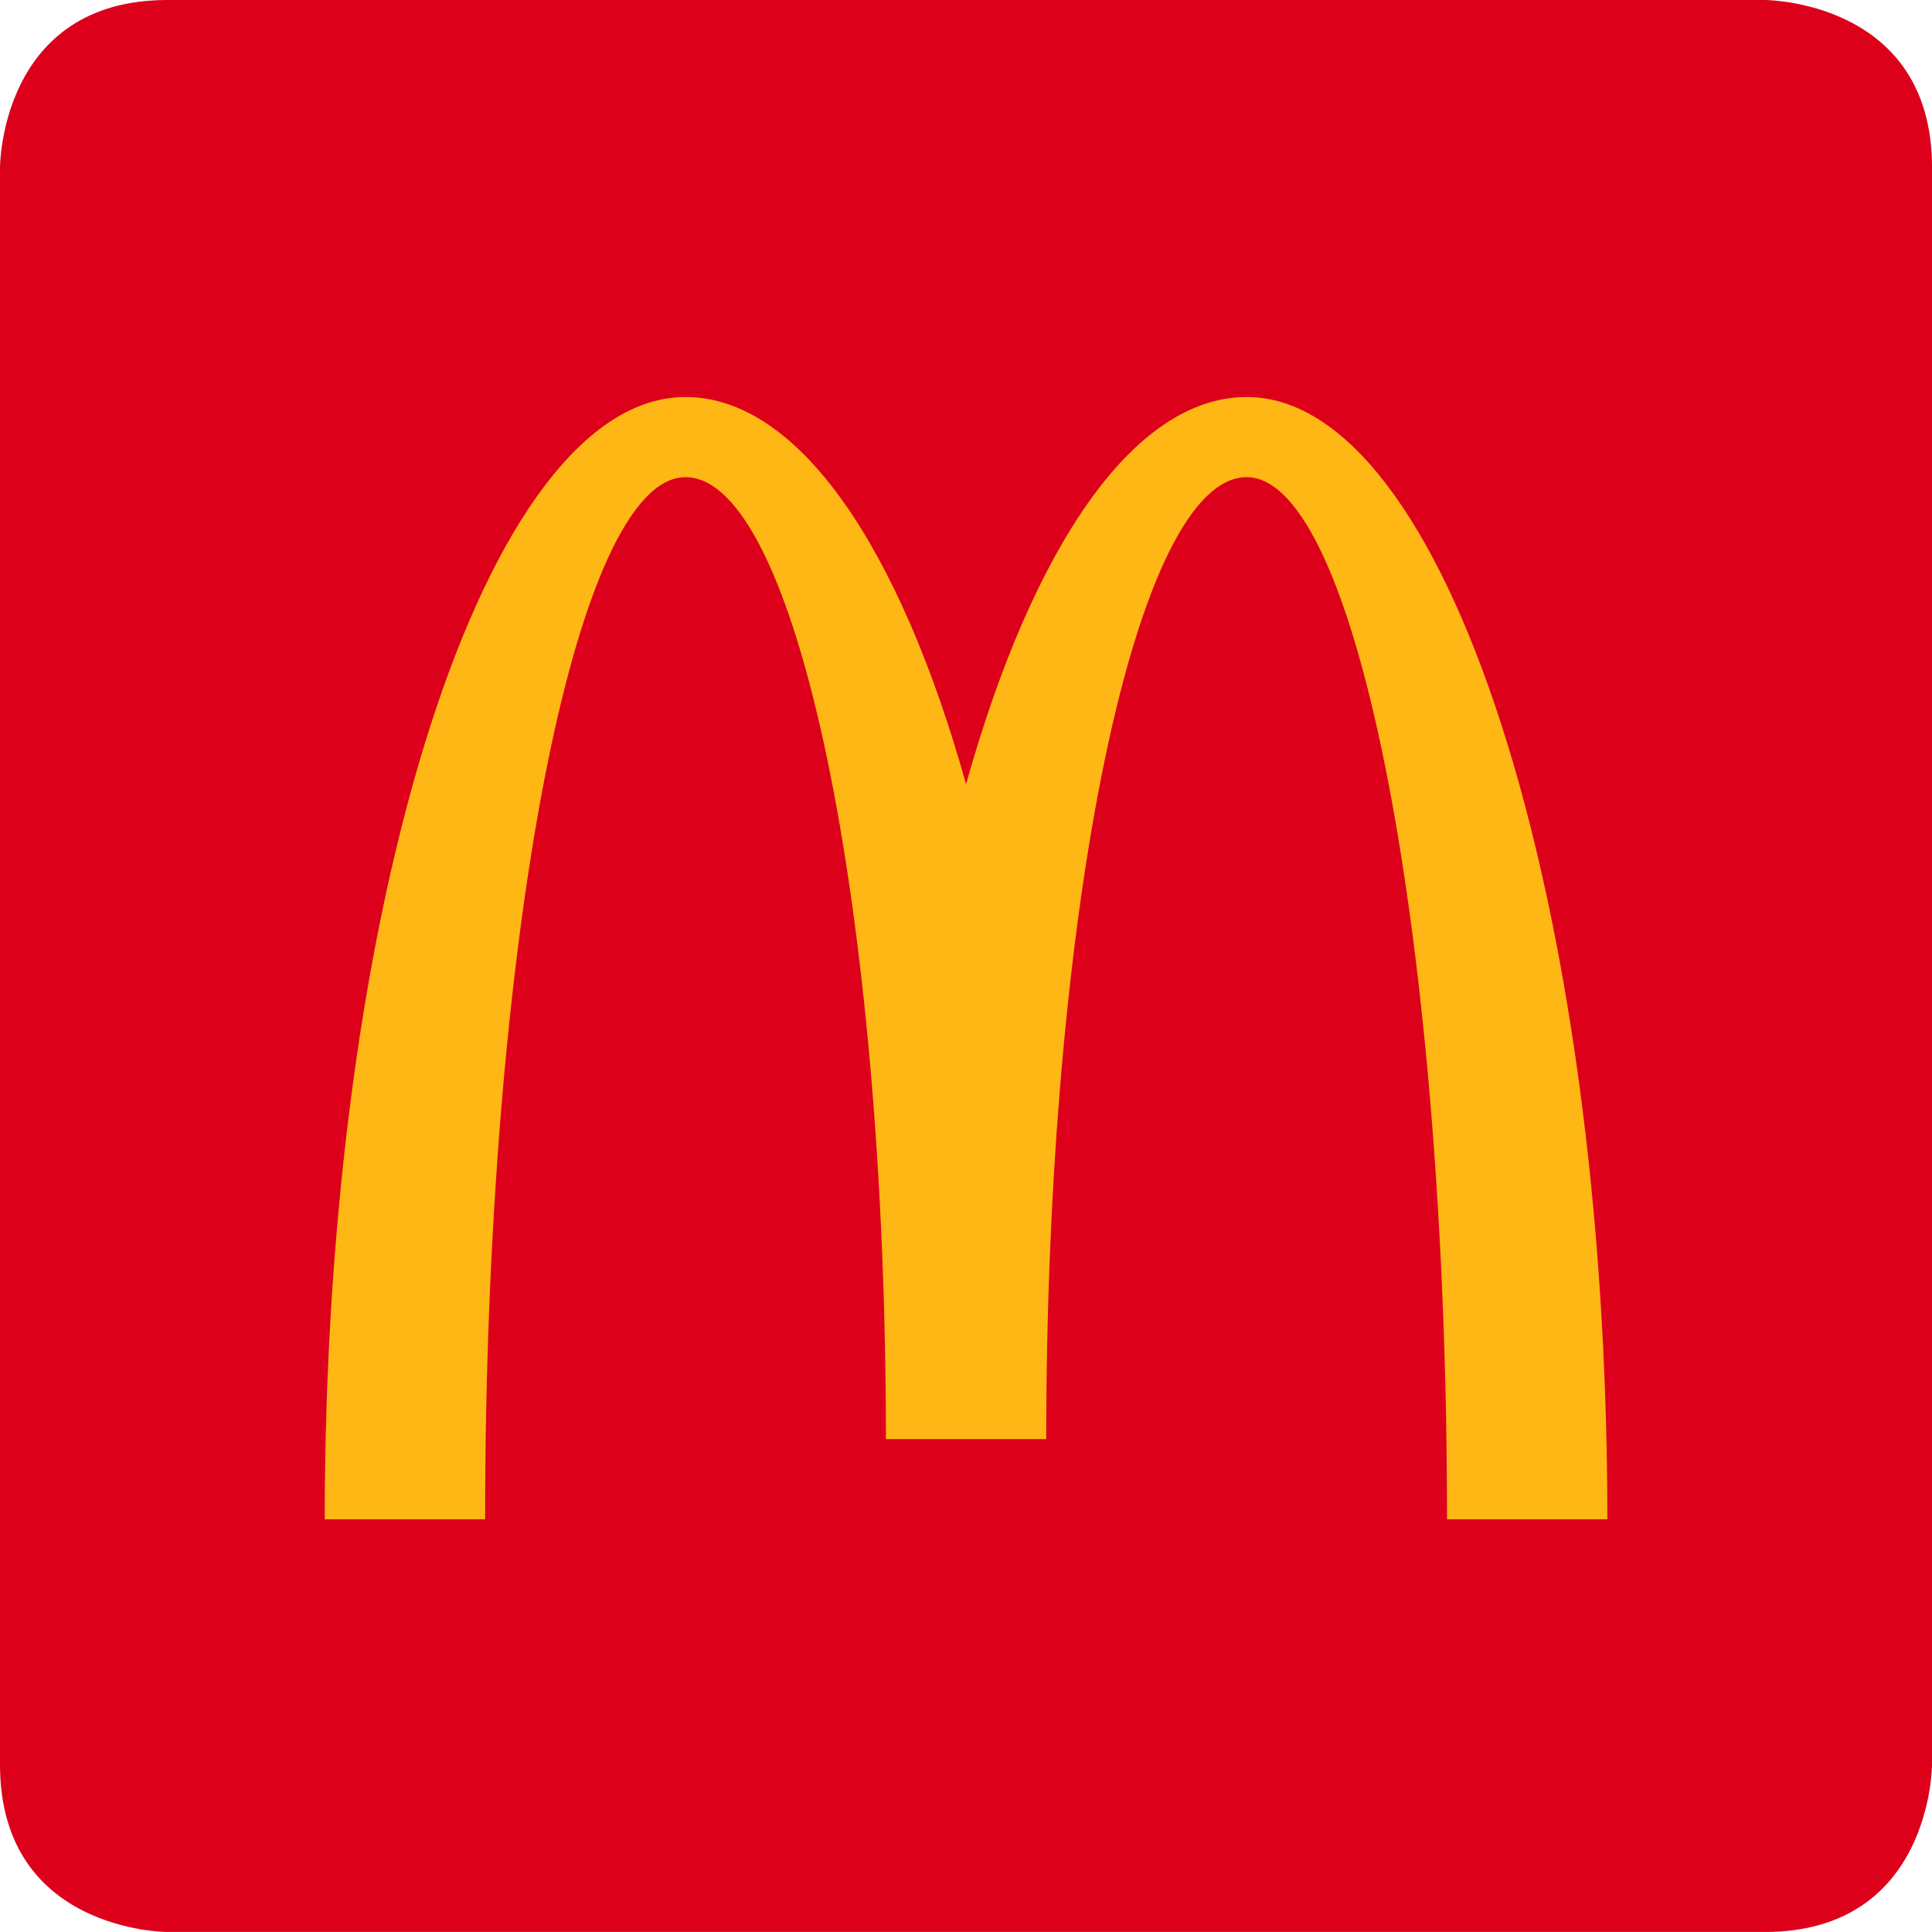
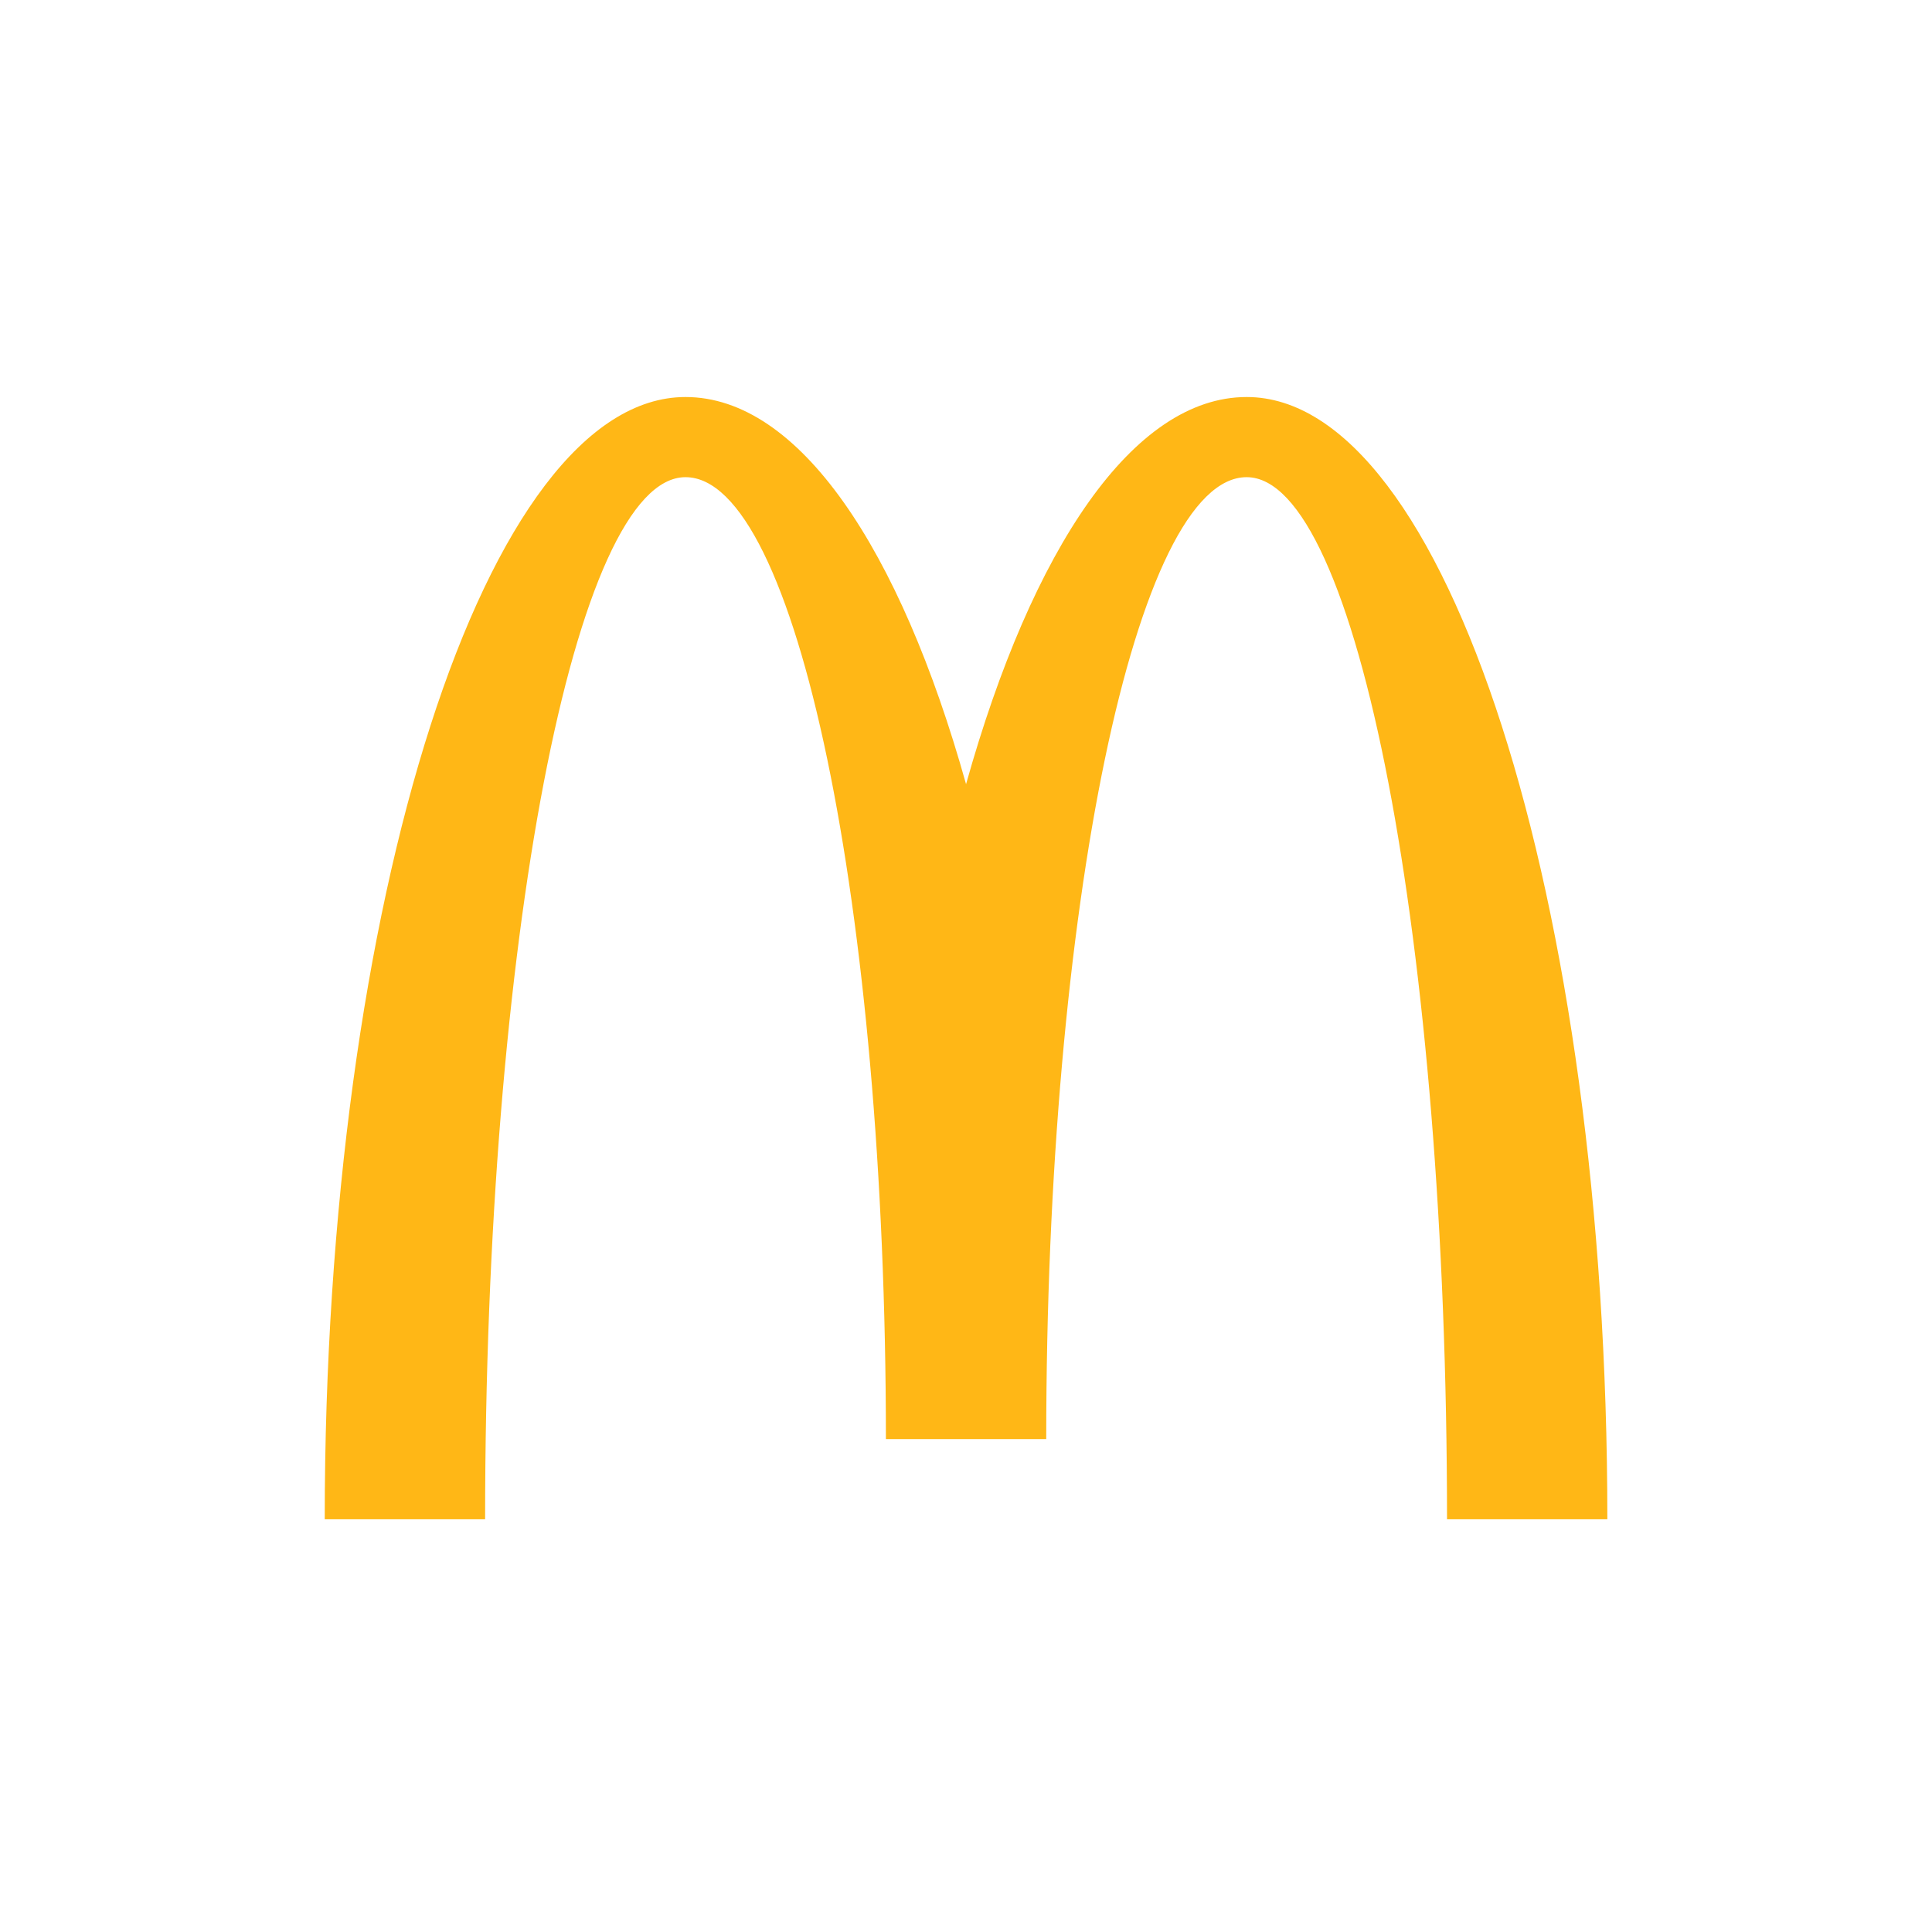
<svg xmlns="http://www.w3.org/2000/svg" xmlns:xlink="http://www.w3.org/1999/xlink" version="1.1" id="Layer_1" x="0px" y="0px" width="66.122px" height="66.122px" viewBox="0 0 66.122 66.122" enable-background="new 0 0 66.122 66.122" xml:space="preserve">
  <g>
    <defs>
      <rect id="SVGID_1_" y="0" width="66.122" height="66.121" />
    </defs>
    <clipPath id="SVGID_2_">
      <use xlink:href="#SVGID_1_" overflow="visible" />
    </clipPath>
-     <path clip-path="url(#SVGID_2_)" fill="#DD001B" d="M5.728,66.122c0,0-5.728,0-5.728-5.729V5.728C0,5.728,0,0,5.728,0h54.667   c0,0,5.728,0,5.728,5.727v54.666c0,0,0,5.729-5.728,5.729H5.728z" />
    <path clip-path="url(#SVGID_2_)" fill="#FFB716" d="M42.667,13.588c-3.879,0-7.339,5.169-9.604,13.25   c-2.262-8.081-5.723-13.25-9.602-13.25c-6.817,0-12.347,17.197-12.347,38.409h5.489c0-19.697,3.071-35.666,6.858-35.666   c3.788,0,6.859,14.74,6.859,32.922h5.487c0-18.182,3.071-32.922,6.859-32.922s6.858,15.968,6.858,35.666h5.487   C55.013,30.785,49.484,13.588,42.667,13.588" />
  </g>
</svg>